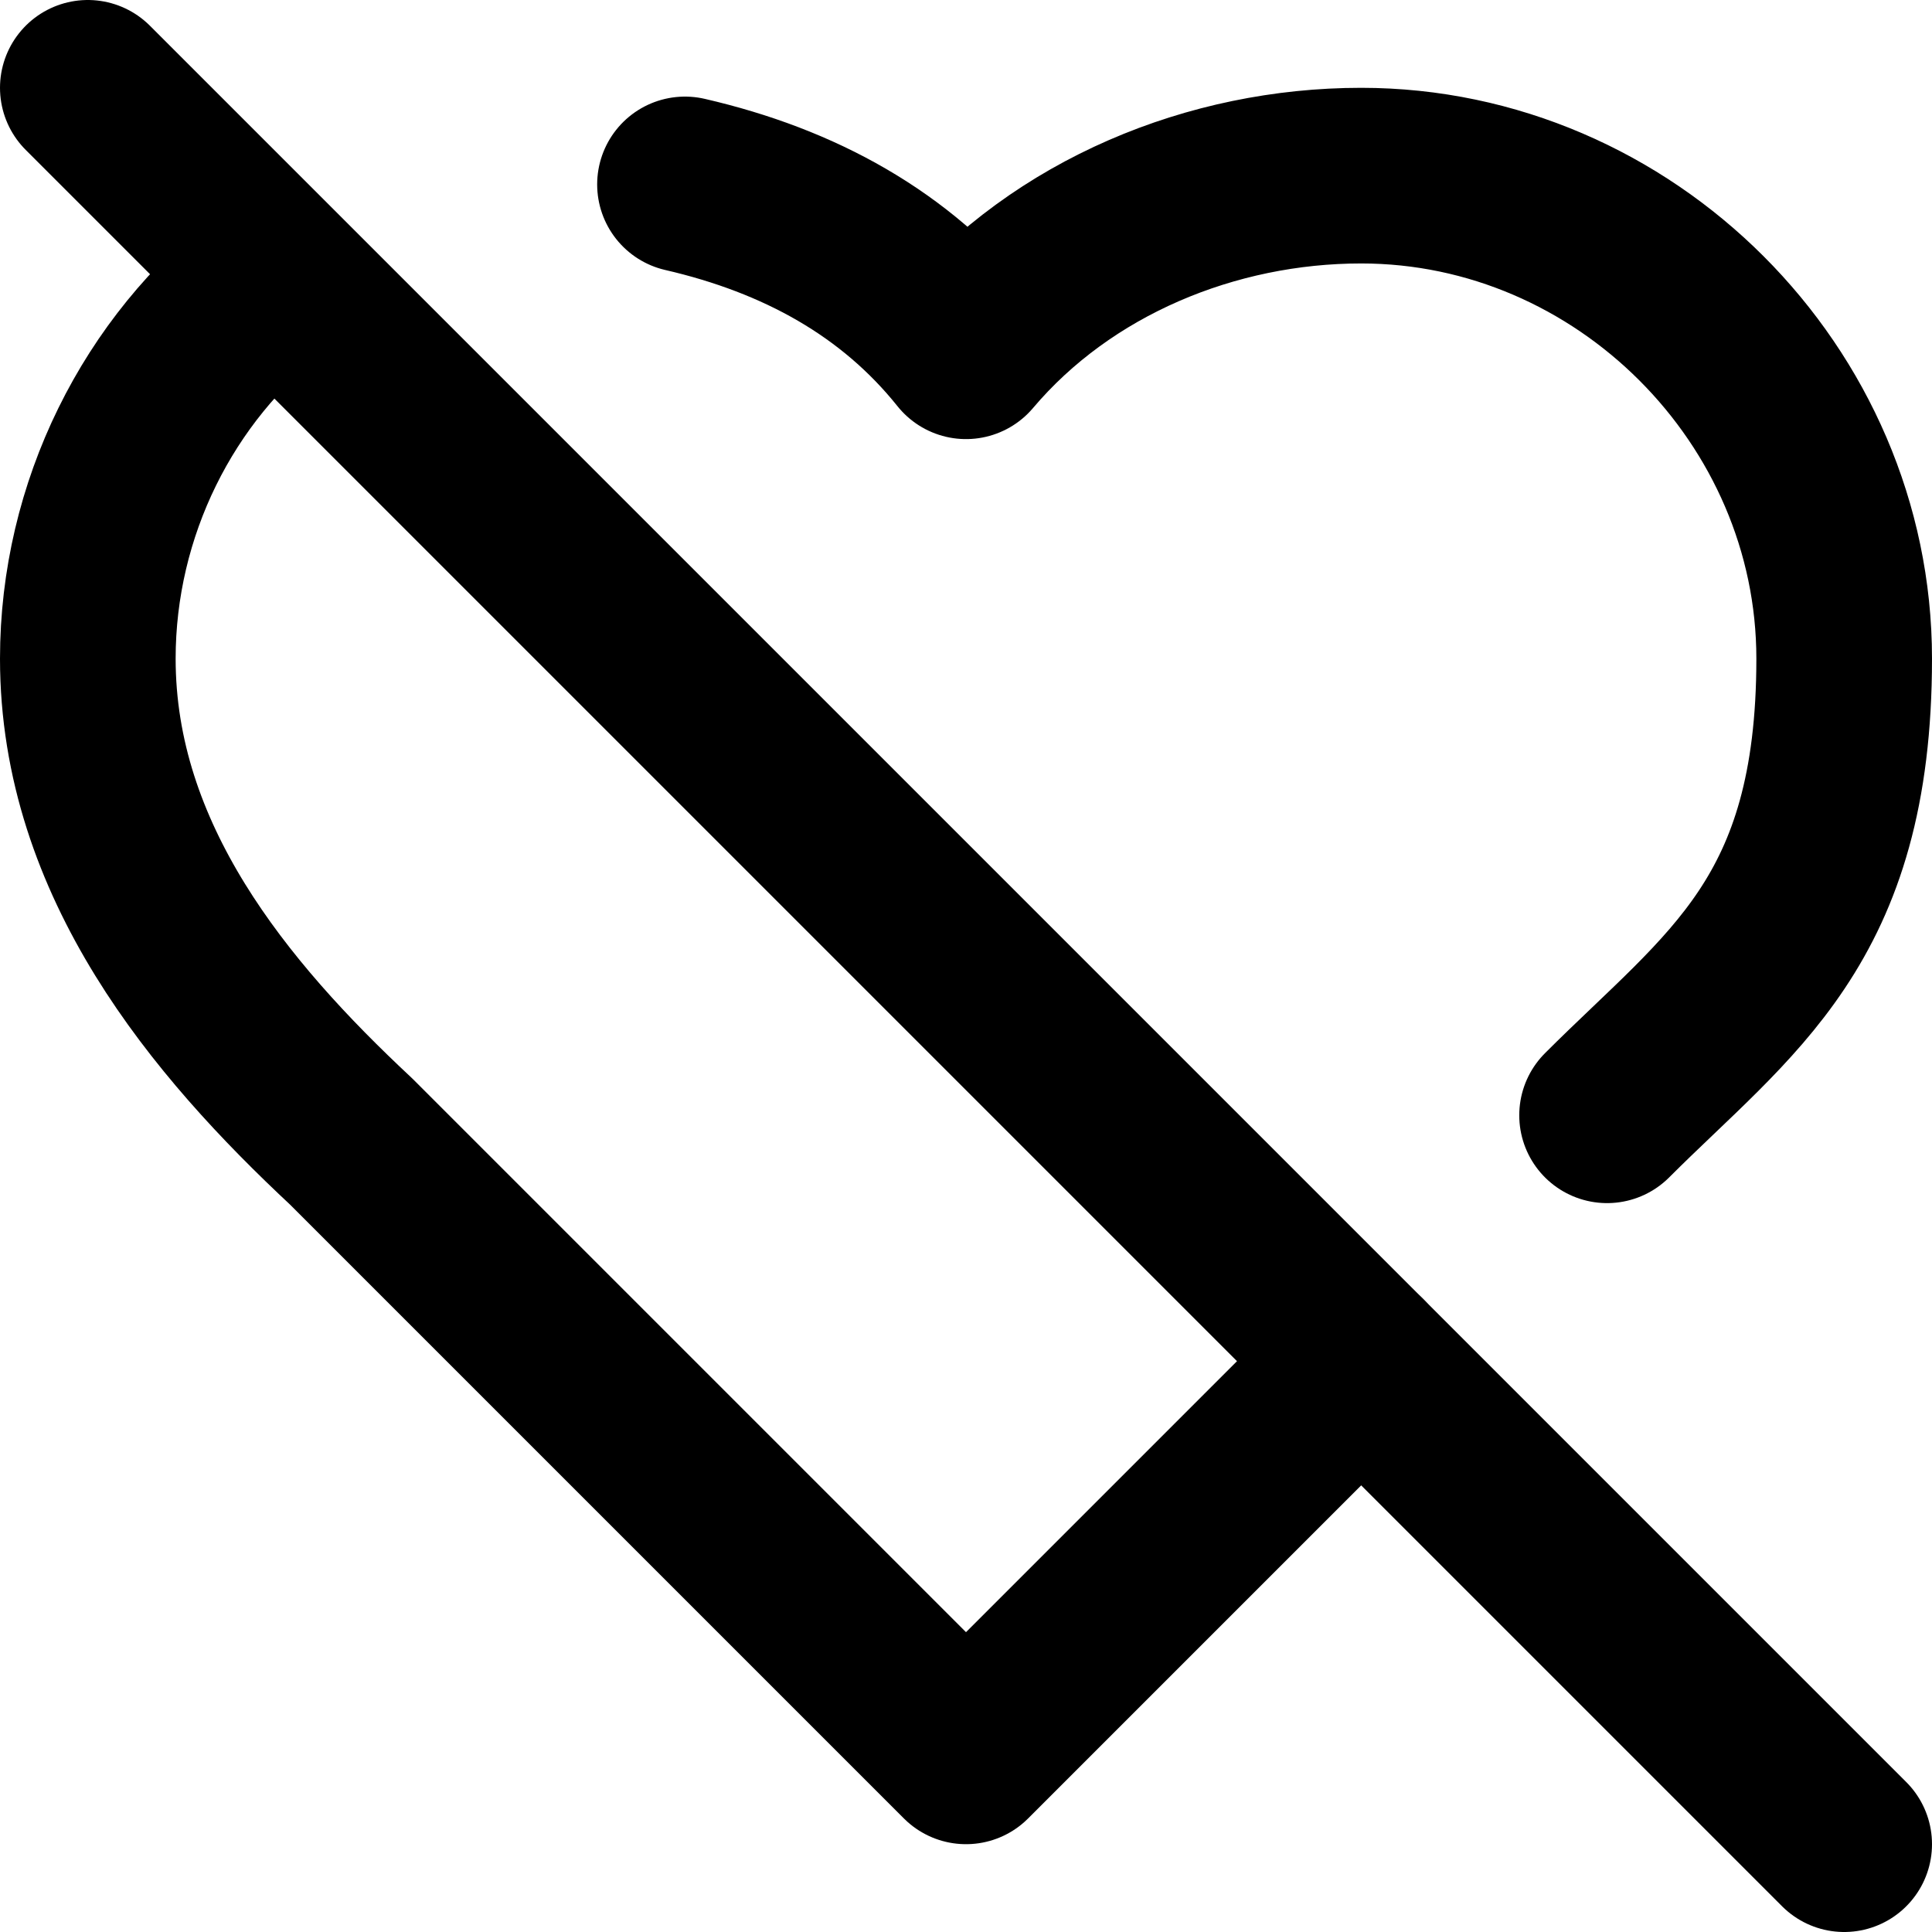
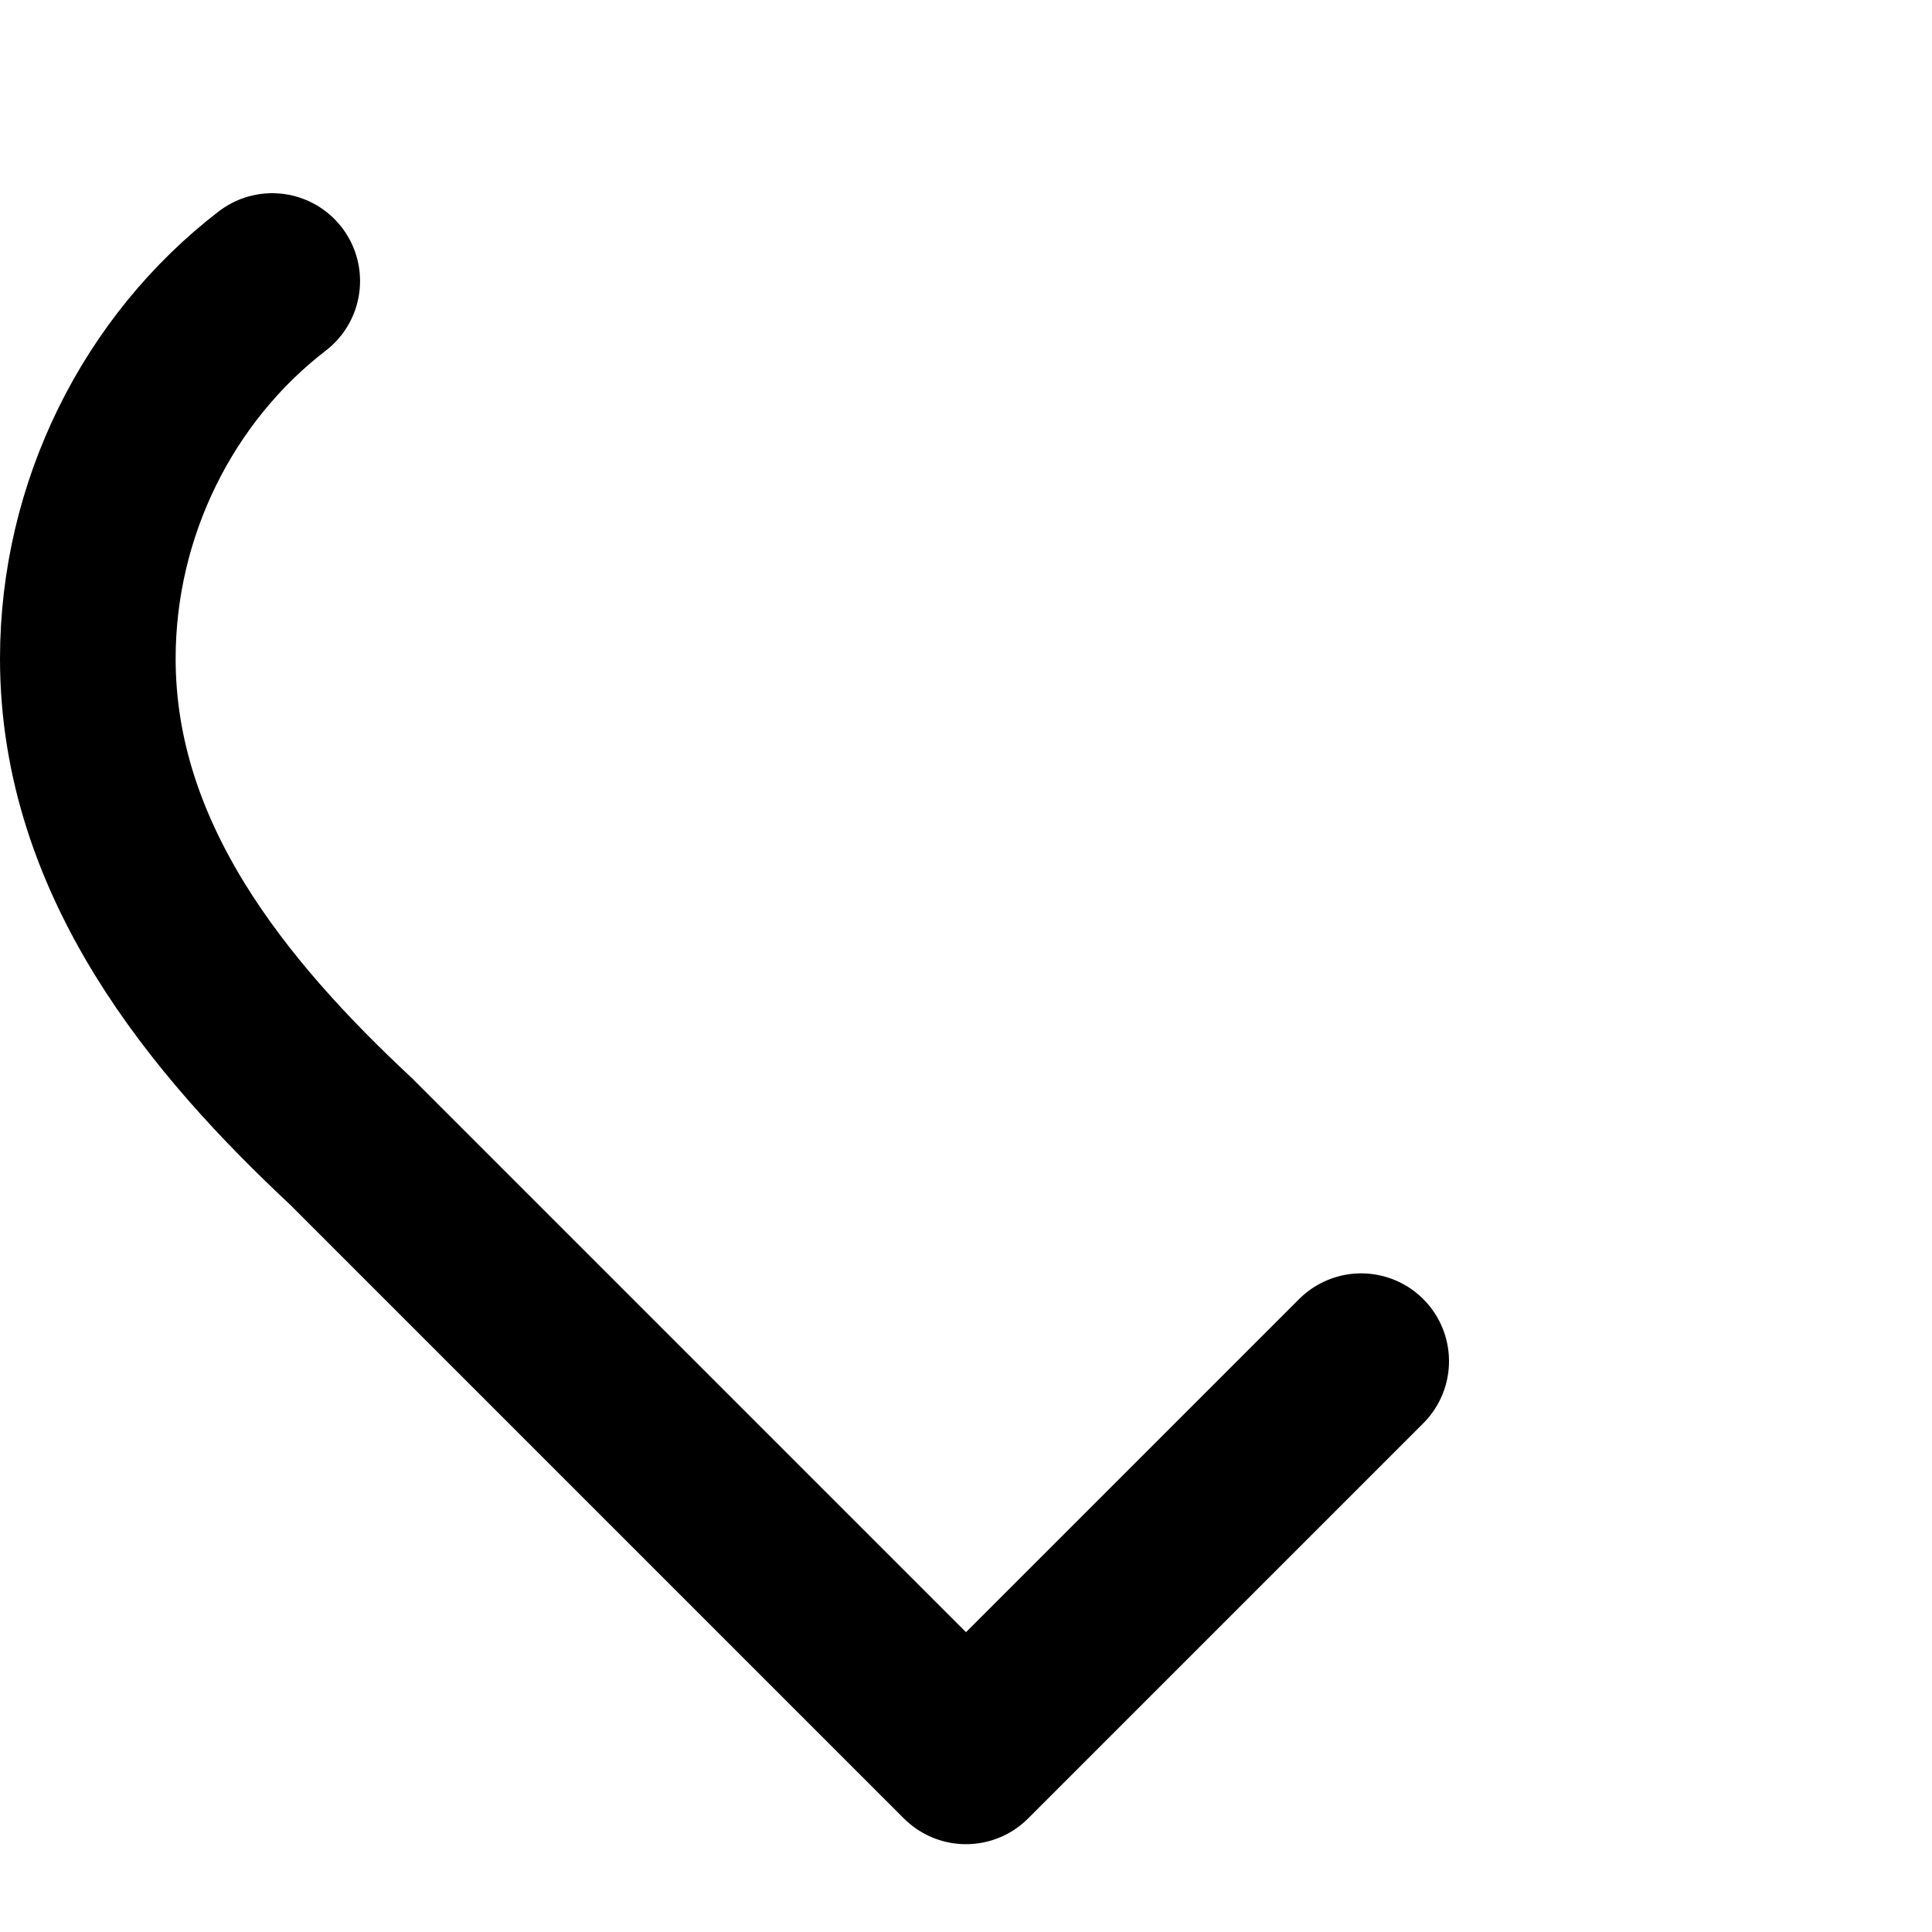
<svg xmlns="http://www.w3.org/2000/svg" id="Calque_1" version="1.1" viewBox="0 0 22 22">
  <defs>
    <style>
      .st0 {
        fill: none;
        stroke: #000;
        stroke-linecap: round;
        stroke-linejoin: round;
        stroke-width: 2px;
      }
    </style>
  </defs>
  <g id="Groupe_1581">
    <g id="ico_presta_randonneurs-2">
      <g id="Groupe_1576">
-         <line id="Ligne_193" class="st0" x1="1" y1="1" x2="21" y2="21" />
        <path id="Tracé_3936" class="st0" d="M15.5,15.5l-4.5,4.5-7-7c-1.5-1.4-3-3.2-3-5.5,0-1.7.8-3.3,2.1-4.3" />
-         <path id="Tracé_3937" class="st0" d="M7.8,2.1c1.3.3,2.4.9,3.2,1.9,1.1-1.3,2.8-2,4.5-2,3,0,5.5,2.5,5.5,5.5s-1.3,3.8-2.7,5.2" />
      </g>
    </g>
  </g>
</svg>